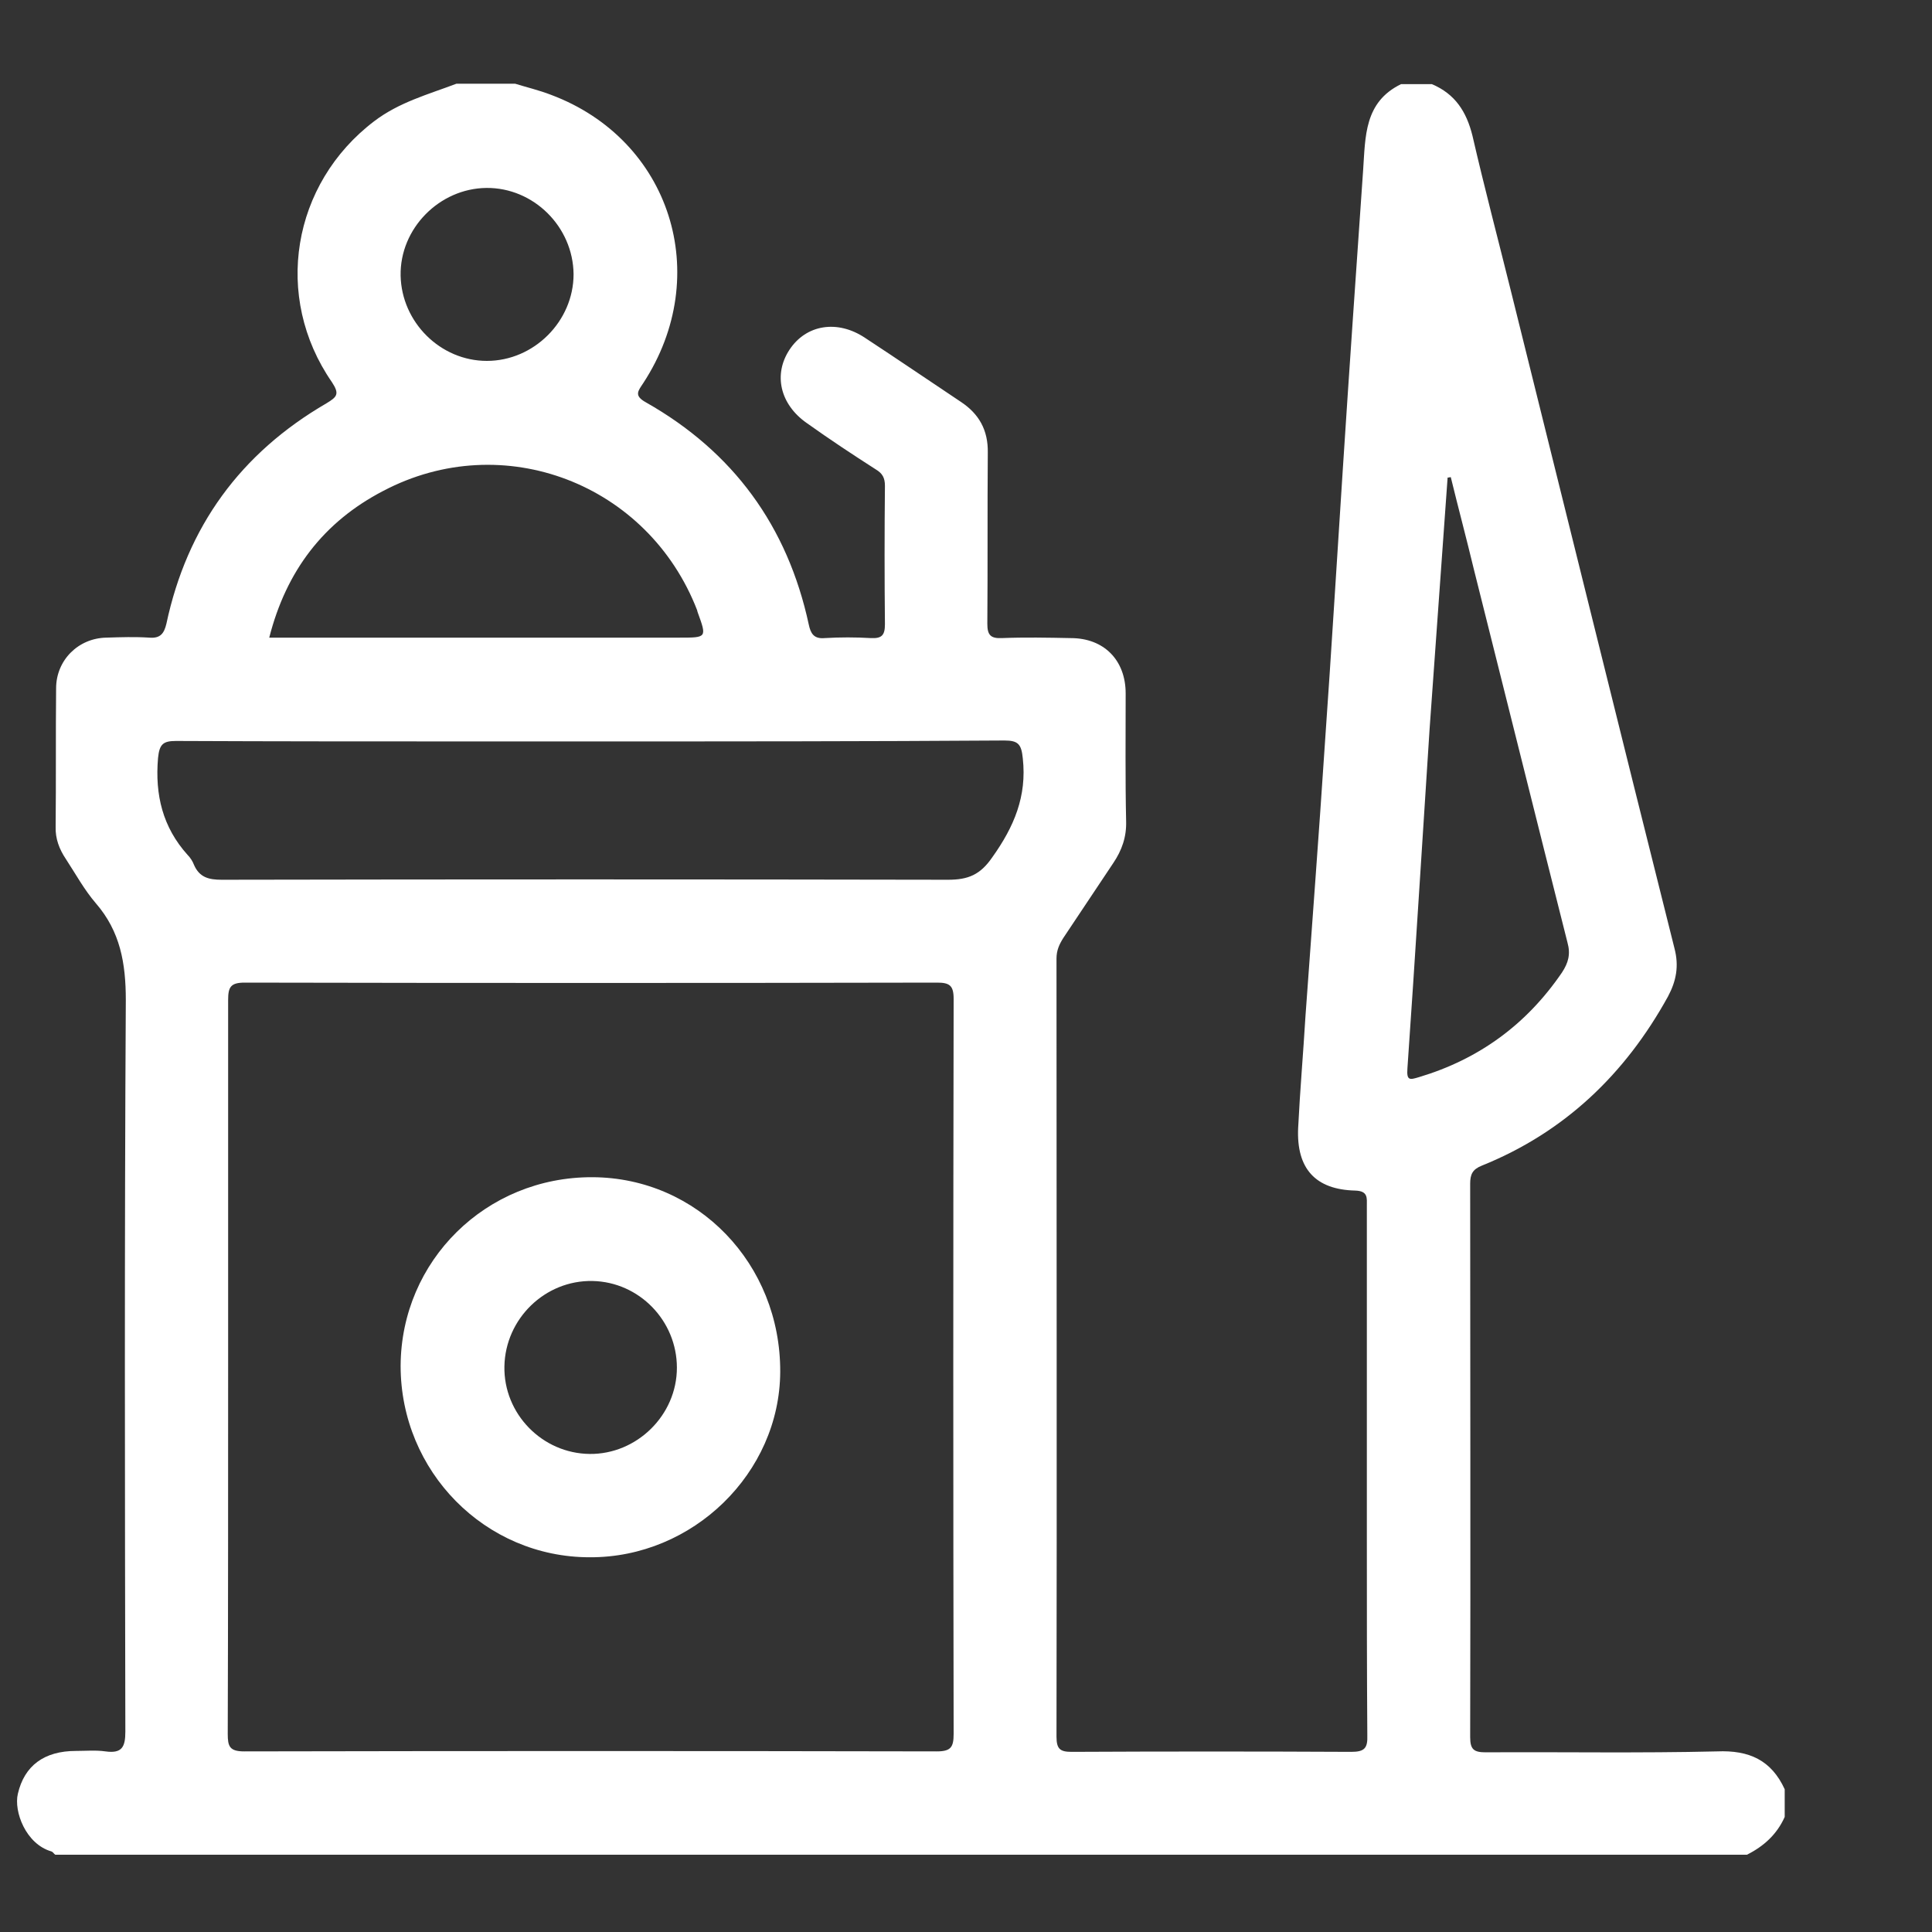
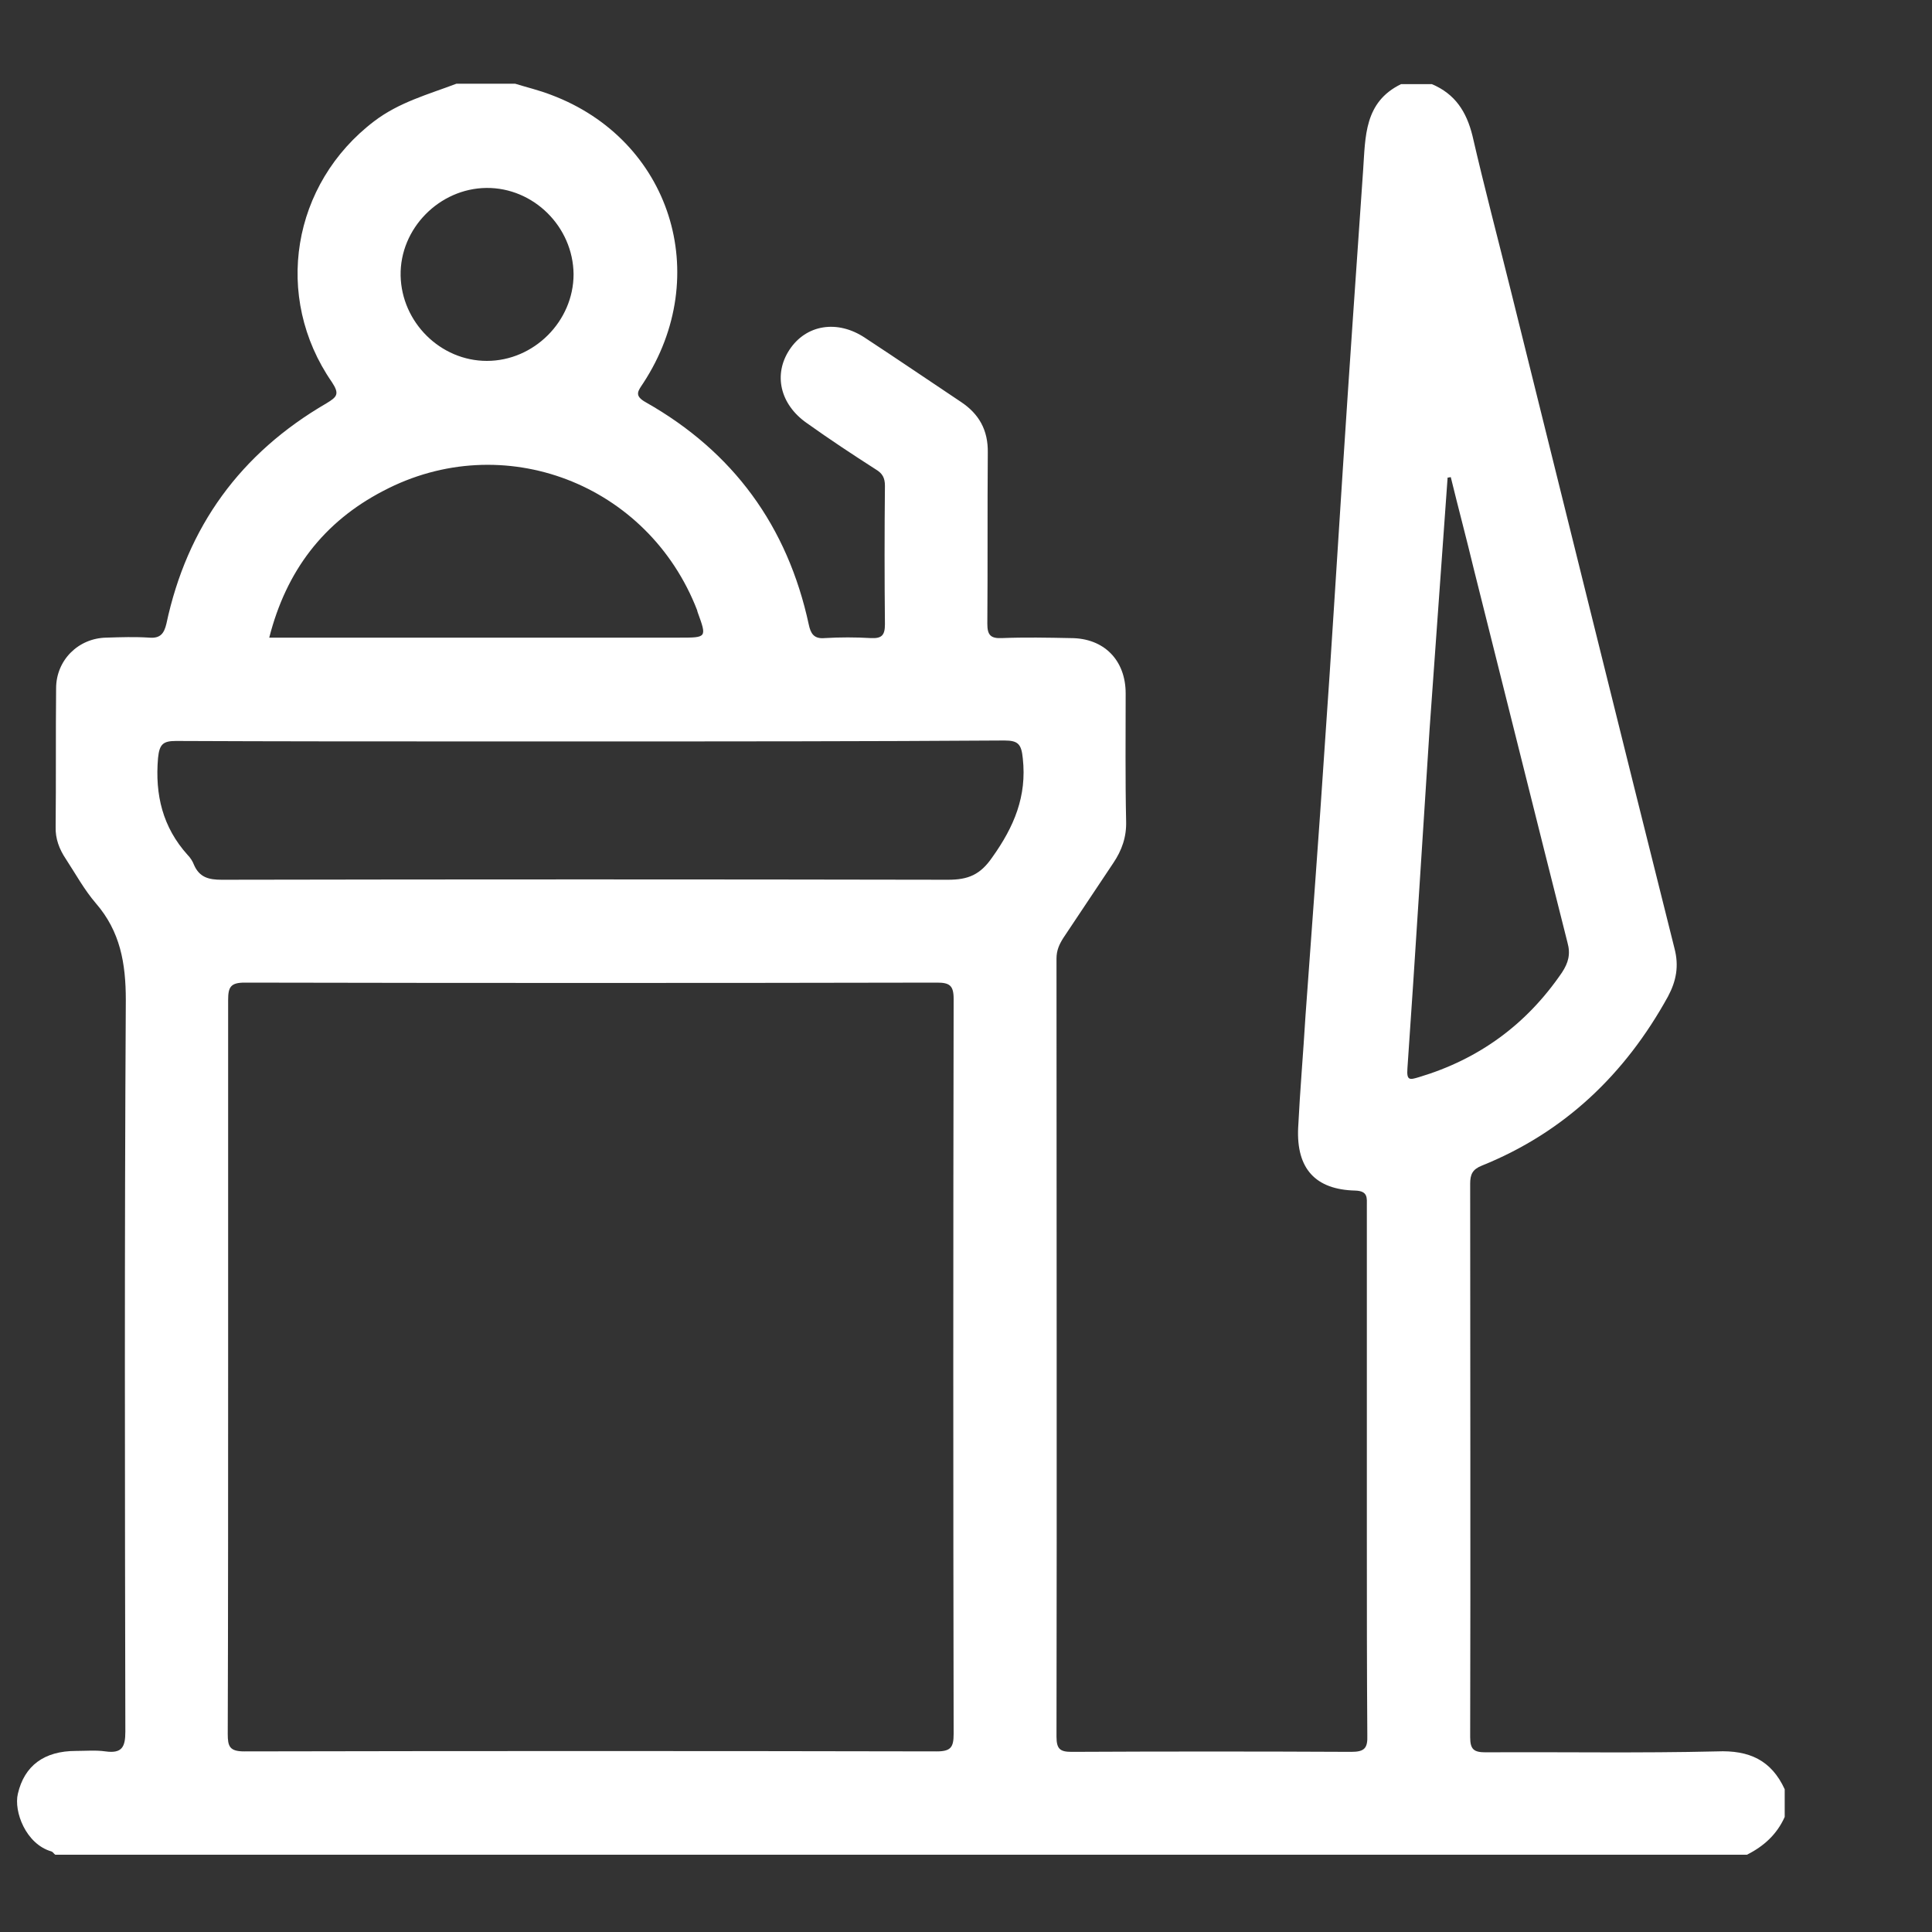
<svg xmlns="http://www.w3.org/2000/svg" width="25" height="25" viewBox="0 0 25 25" fill="none">
  <rect x="0" y="0" width="25" height="25" fill="#333333" stroke="none" />
  <path d="M23.094 23.153C23.094 23.272 23.094 23.391 23.094 23.511C22.993 23.738 22.82 23.893 22.605 24C15.306 24 8.013 24 0.715 24C0.697 23.988 0.685 23.964 0.667 23.958C0.333 23.863 0.177 23.439 0.231 23.212C0.315 22.848 0.571 22.657 0.983 22.657C1.108 22.657 1.24 22.645 1.365 22.663C1.58 22.693 1.622 22.604 1.622 22.407C1.616 19.25 1.61 16.099 1.628 12.942C1.628 12.464 1.556 12.052 1.24 11.688C1.091 11.515 0.977 11.306 0.852 11.115C0.768 10.99 0.715 10.853 0.72 10.698C0.726 10.101 0.72 9.504 0.726 8.907C0.726 8.543 1.013 8.257 1.377 8.251C1.562 8.245 1.747 8.239 1.932 8.251C2.075 8.263 2.123 8.197 2.153 8.072C2.421 6.813 3.114 5.864 4.224 5.219C4.361 5.136 4.397 5.1 4.295 4.945C3.531 3.841 3.776 2.378 4.844 1.567C5.167 1.322 5.543 1.221 5.907 1.083C6.157 1.083 6.414 1.083 6.665 1.083C6.82 1.131 6.975 1.167 7.13 1.227C8.676 1.806 9.237 3.56 8.324 4.957C8.258 5.058 8.198 5.118 8.359 5.207C9.487 5.846 10.191 6.807 10.466 8.084C10.49 8.197 10.532 8.269 10.669 8.257C10.872 8.245 11.069 8.245 11.272 8.257C11.409 8.263 11.451 8.221 11.451 8.078C11.445 7.481 11.445 6.884 11.451 6.287C11.451 6.186 11.421 6.126 11.331 6.073C11.033 5.882 10.735 5.685 10.442 5.476C10.09 5.231 10.007 4.843 10.215 4.527C10.43 4.199 10.836 4.133 11.194 4.372C11.612 4.646 12.024 4.927 12.435 5.201C12.668 5.356 12.787 5.565 12.782 5.858C12.776 6.598 12.782 7.332 12.776 8.072C12.776 8.215 12.817 8.263 12.961 8.257C13.259 8.245 13.557 8.251 13.856 8.257C14.286 8.257 14.566 8.543 14.566 8.973C14.566 9.522 14.56 10.077 14.572 10.626C14.578 10.829 14.518 11.002 14.405 11.169C14.19 11.491 13.975 11.814 13.76 12.136C13.707 12.22 13.671 12.297 13.671 12.405C13.671 15.758 13.677 19.118 13.671 22.472C13.671 22.634 13.719 22.669 13.868 22.669C15.073 22.663 16.279 22.663 17.484 22.669C17.657 22.669 17.699 22.622 17.693 22.454C17.687 21.607 17.687 20.754 17.687 19.906C17.687 18.474 17.687 17.042 17.687 15.609C17.687 15.502 17.705 15.412 17.538 15.406C17.019 15.394 16.774 15.12 16.798 14.595C16.822 14.111 16.864 13.628 16.893 13.145C16.977 11.969 17.067 10.799 17.144 9.623C17.228 8.436 17.299 7.242 17.377 6.055C17.46 4.772 17.55 3.483 17.639 2.199C17.669 1.77 17.651 1.322 18.129 1.089C18.26 1.089 18.397 1.089 18.529 1.089C18.827 1.215 18.976 1.442 19.054 1.758C19.209 2.432 19.388 3.107 19.555 3.781C20.259 6.61 20.958 9.444 21.668 12.273C21.727 12.5 21.692 12.691 21.584 12.894C21.029 13.902 20.241 14.654 19.173 15.084C19.054 15.132 19.024 15.197 19.024 15.317C19.024 17.704 19.03 20.091 19.024 22.478C19.024 22.639 19.072 22.675 19.227 22.675C20.224 22.669 21.22 22.687 22.217 22.663C22.635 22.645 22.921 22.777 23.094 23.153ZM2.952 17.668C2.952 19.256 2.952 20.843 2.947 22.436C2.947 22.598 2.97 22.663 3.161 22.663C6.145 22.657 9.135 22.657 12.119 22.663C12.304 22.663 12.34 22.61 12.34 22.436C12.334 19.268 12.334 16.099 12.34 12.924C12.34 12.751 12.286 12.715 12.125 12.715C9.141 12.721 6.151 12.721 3.167 12.715C2.982 12.715 2.952 12.774 2.952 12.942C2.952 14.523 2.952 16.093 2.952 17.668ZM7.661 9.594C7.172 9.594 6.676 9.594 6.187 9.594C4.886 9.594 3.585 9.594 2.278 9.588C2.111 9.588 2.063 9.629 2.045 9.808C2.004 10.286 2.105 10.704 2.427 11.062C2.463 11.098 2.493 11.145 2.511 11.193C2.582 11.354 2.702 11.384 2.869 11.384C6.002 11.378 9.135 11.378 12.268 11.384C12.531 11.384 12.686 11.318 12.841 11.092C13.122 10.698 13.289 10.304 13.235 9.814C13.217 9.629 13.175 9.582 12.996 9.582C11.218 9.594 9.44 9.594 7.661 9.594ZM3.484 8.251C3.591 8.251 3.669 8.251 3.752 8.251C5.435 8.251 7.118 8.251 8.795 8.251C9.147 8.251 9.147 8.251 9.028 7.923C9.028 7.917 9.022 7.911 9.022 7.899C8.389 6.258 6.509 5.535 4.958 6.353C4.188 6.753 3.704 7.386 3.484 8.251ZM18.773 6.174C18.761 6.174 18.75 6.18 18.732 6.18C18.654 7.266 18.576 8.346 18.499 9.432C18.403 10.895 18.314 12.363 18.212 13.825C18.2 13.986 18.242 13.974 18.362 13.938C19.137 13.706 19.752 13.258 20.212 12.584C20.295 12.458 20.325 12.345 20.283 12.196C19.877 10.59 19.477 8.979 19.072 7.368C18.976 6.968 18.869 6.568 18.773 6.174ZM6.294 2.432C5.686 2.438 5.173 2.957 5.184 3.566C5.196 4.169 5.698 4.67 6.3 4.67C6.909 4.67 7.422 4.157 7.422 3.548C7.416 2.933 6.903 2.426 6.294 2.432Z" fill="white" />
-   <path d="M5.184 17.674C5.19 16.314 6.289 15.227 7.667 15.233C9.028 15.239 10.102 16.355 10.096 17.752C10.09 19.059 8.968 20.157 7.631 20.151C6.277 20.151 5.184 19.041 5.184 17.674ZM7.631 18.814C8.24 18.82 8.759 18.313 8.759 17.698C8.759 17.089 8.27 16.588 7.667 16.576C7.052 16.564 6.539 17.065 6.527 17.68C6.515 18.295 7.017 18.808 7.631 18.814Z" fill="white" />
</svg>